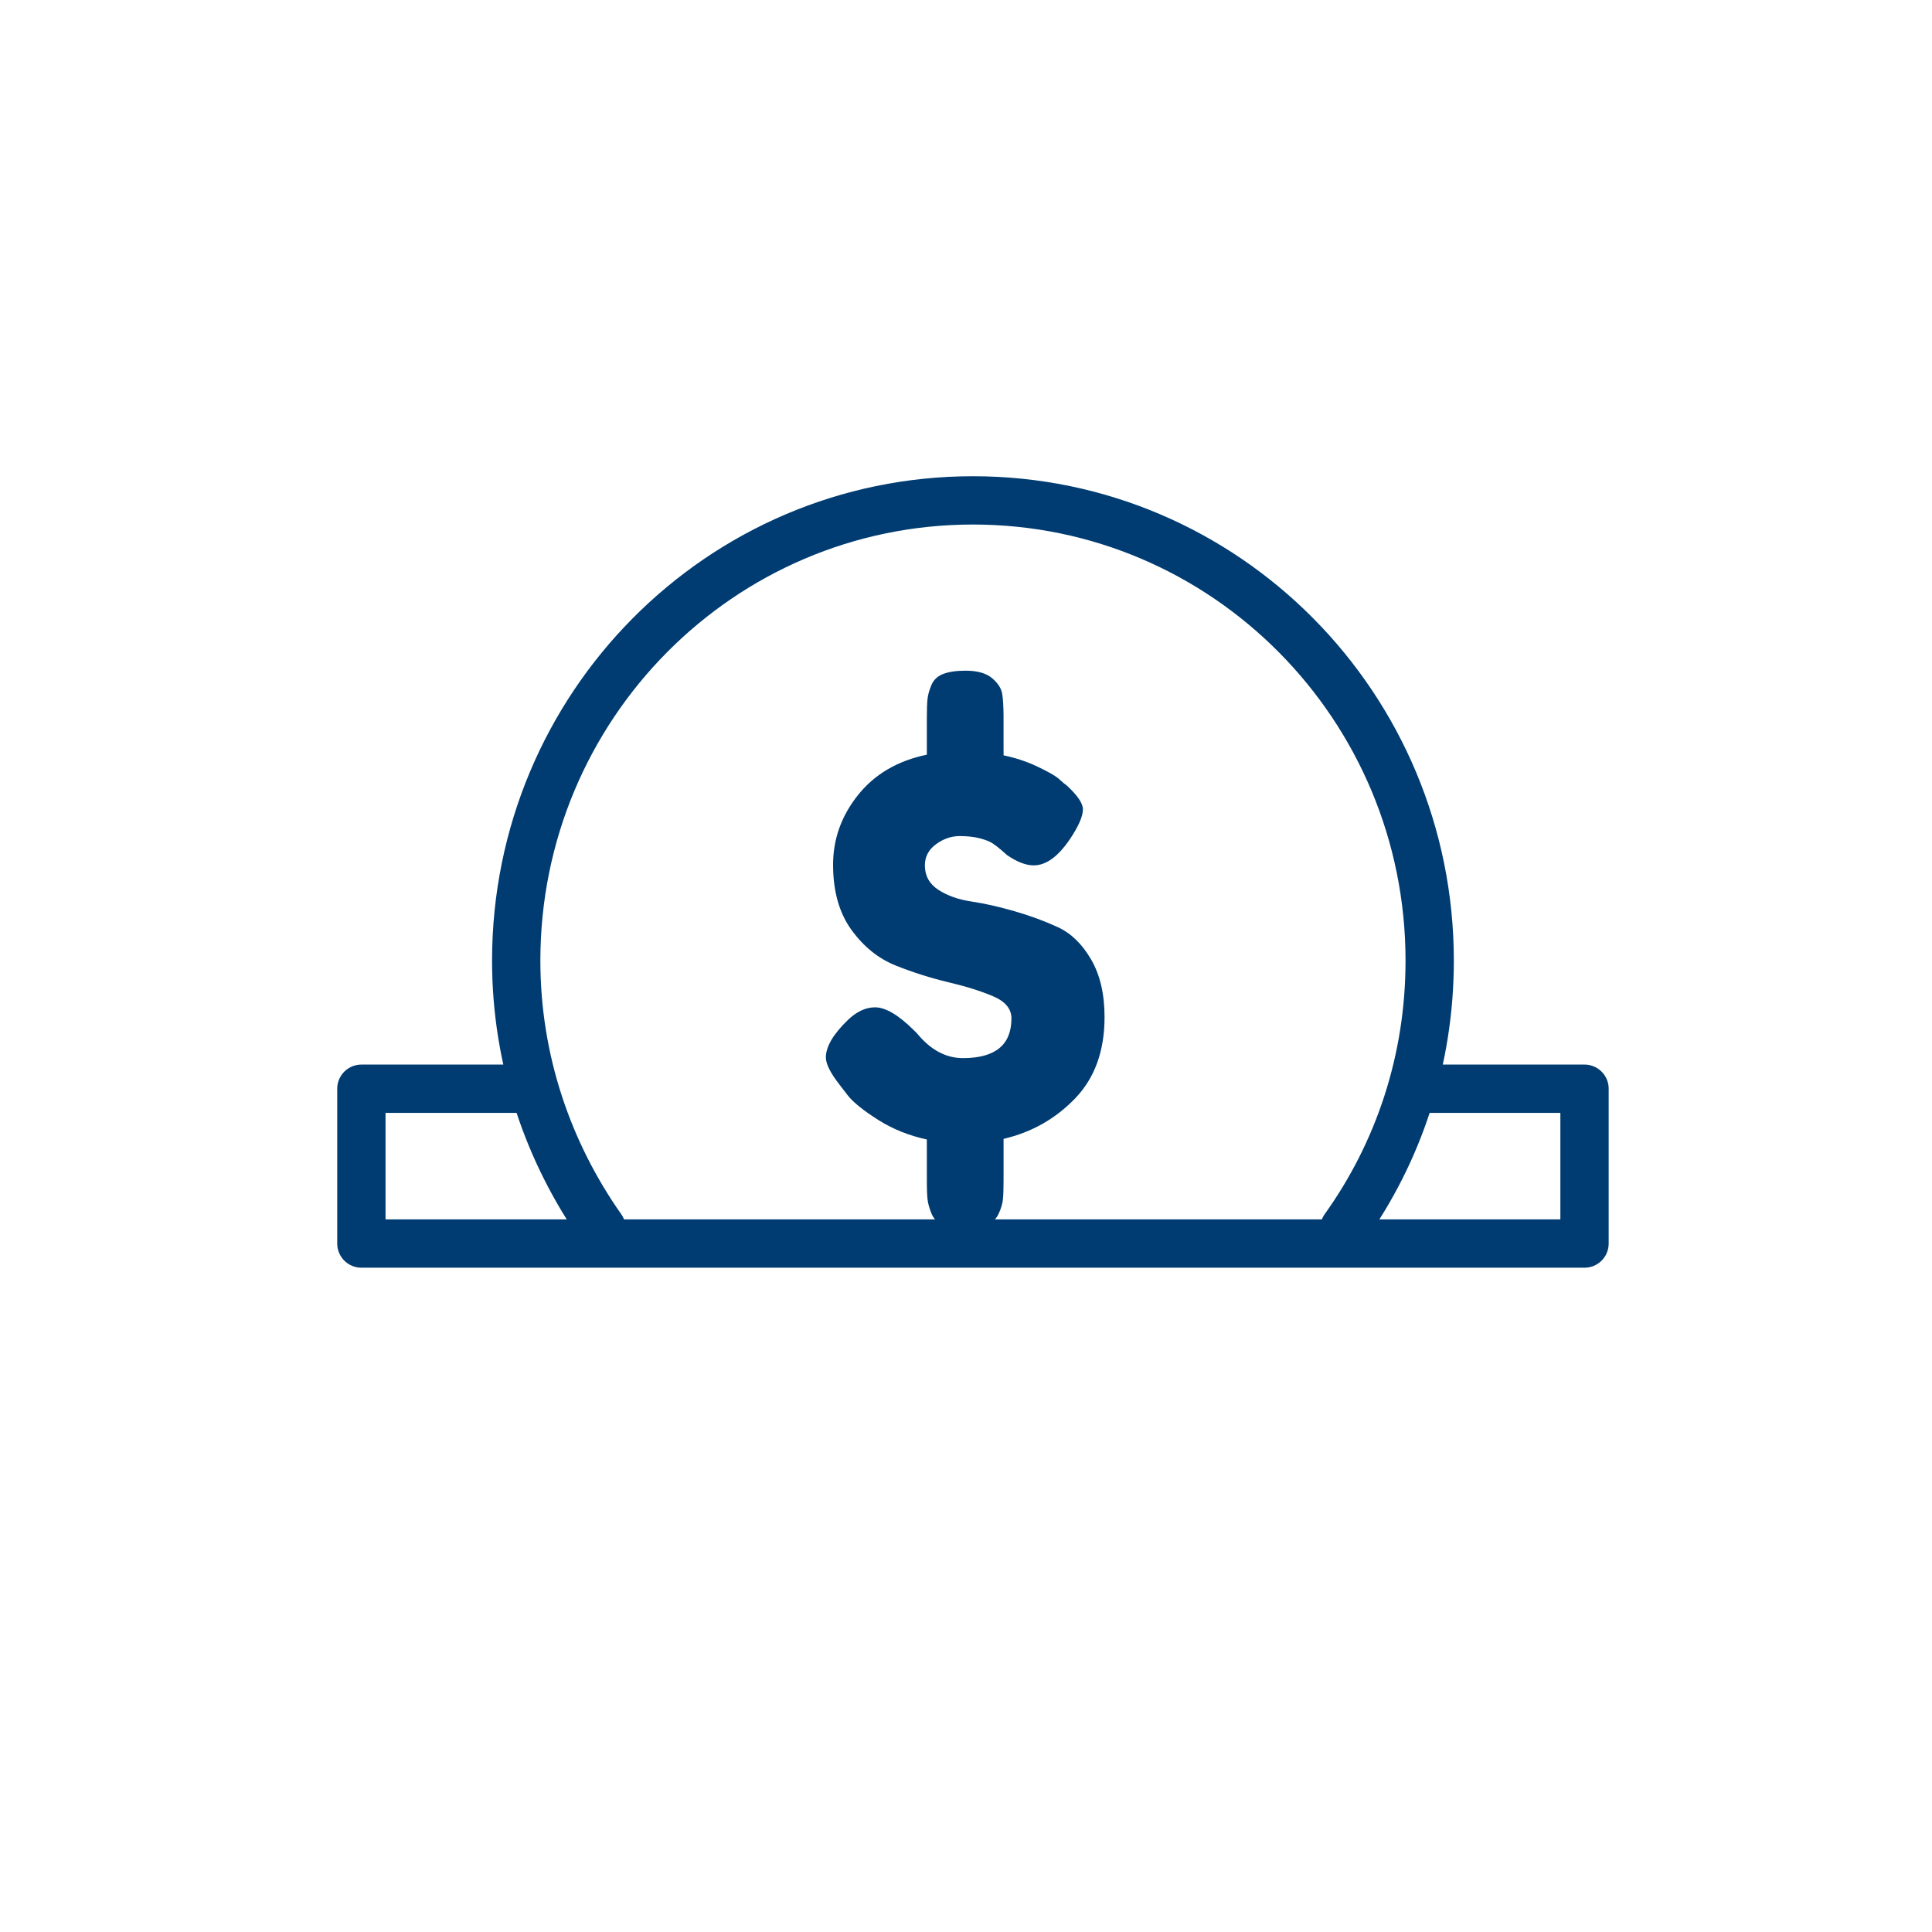
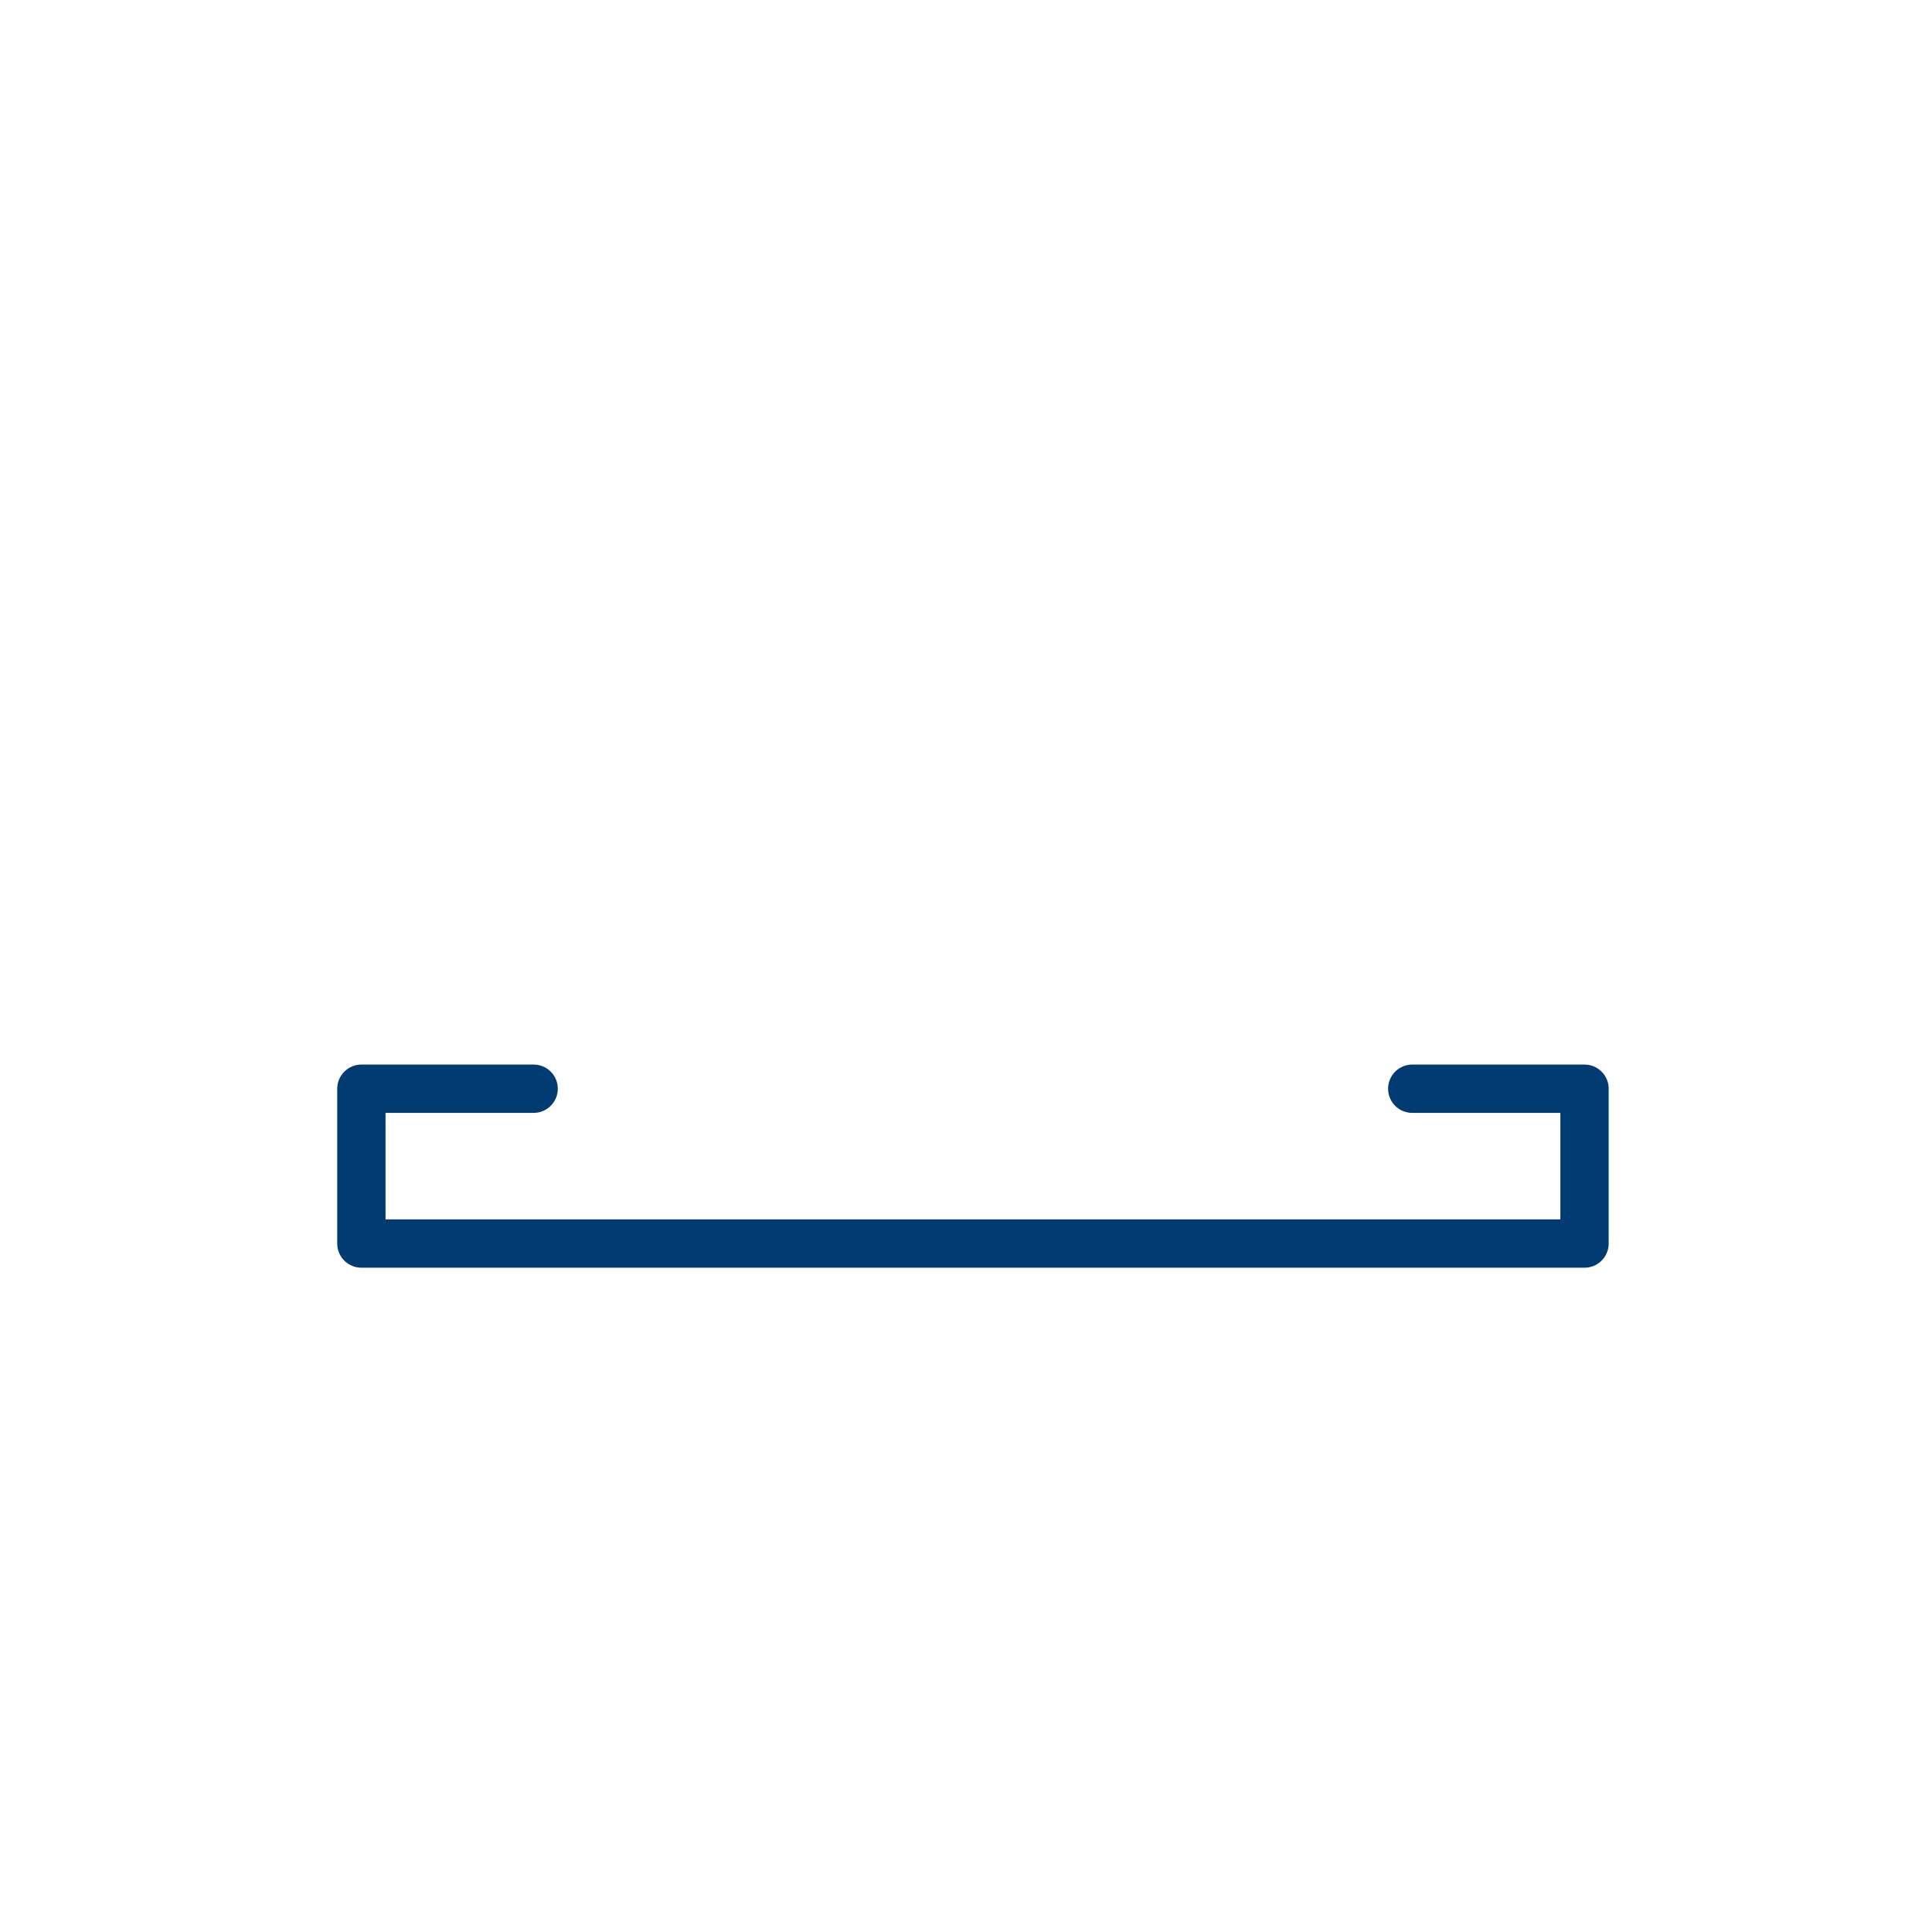
<svg xmlns="http://www.w3.org/2000/svg" width="200" height="200" viewBox="0 0 200 200" fill="none">
  <g clip-path="url(#clip0_123_4998)">
-     <path d="M62.264 127.129C56.77 119.323 53.438 109.794 53.438 99.447C53.438 73.127 74.602 51.799 100.719 51.799C126.837 51.799 148.001 73.127 148.001 99.447C148.001 109.794 144.759 119.323 139.175 127.129" stroke="#003C71" stroke-width="5" stroke-linecap="round" stroke-linejoin="round" />
-     <path d="M114.343 105.289C114.343 108.794 113.325 111.603 111.288 113.715C109.252 115.827 106.785 117.22 103.889 117.894V122.208C103.889 123.062 103.866 123.713 103.821 124.163C103.776 124.612 103.629 125.106 103.38 125.646C103.131 126.185 102.724 126.567 102.158 126.792C101.592 127.016 100.834 127.129 99.884 127.129C98.934 127.129 98.176 127.016 97.61 126.792C97.044 126.567 96.648 126.174 96.422 125.612C96.196 125.05 96.06 124.556 96.015 124.129L95.981 123.705C95.963 123.384 95.952 122.986 95.948 122.511L95.947 117.961C94.091 117.557 92.417 116.883 90.924 115.939C89.43 114.995 88.389 114.164 87.801 113.445L86.919 112.299C85.968 111.086 85.493 110.142 85.493 109.468C85.493 108.345 86.262 107.042 87.801 105.559C88.706 104.705 89.634 104.278 90.584 104.278C91.67 104.278 93.005 105.064 94.589 106.637L94.929 106.974C96.332 108.682 97.915 109.536 99.68 109.536C103.029 109.536 104.704 108.165 104.704 105.424C104.704 104.435 104.07 103.671 102.803 103.132C101.536 102.593 99.997 102.11 98.187 101.683C96.377 101.256 94.567 100.683 92.756 99.964C90.946 99.245 89.408 98.009 88.14 96.257C86.873 94.504 86.24 92.257 86.24 89.516C86.24 86.865 87.1 84.46 88.819 82.303C90.539 80.147 92.915 78.754 95.947 78.124V74.35C95.947 73.451 95.969 72.788 96.015 72.361C96.06 71.934 96.196 71.451 96.422 70.912C96.648 70.373 97.056 69.991 97.644 69.766C98.232 69.541 99.001 69.429 99.952 69.429C101.174 69.429 102.09 69.687 102.701 70.204C103.312 70.721 103.663 71.271 103.753 71.856C103.832 72.367 103.877 73.084 103.887 74.008L103.889 78.192C105.156 78.461 106.31 78.843 107.351 79.338L108.072 79.692C108.734 80.029 109.218 80.315 109.523 80.551L110.134 81.09L110.406 81.292C111.537 82.326 112.103 83.157 112.103 83.787C112.103 84.505 111.65 85.539 110.745 86.887C109.523 88.685 108.279 89.583 107.012 89.583C106.197 89.583 105.269 89.224 104.228 88.505L104.066 88.354C103.957 88.257 103.808 88.127 103.618 87.966C103.301 87.696 103.007 87.471 102.735 87.292C102.464 87.112 102.034 86.943 101.445 86.786C100.857 86.629 100.156 86.55 99.341 86.55C98.481 86.55 97.666 86.831 96.897 87.393C96.128 87.954 95.743 88.685 95.743 89.583C95.743 90.662 96.207 91.504 97.135 92.111C98.062 92.718 99.205 93.122 100.563 93.324C101.92 93.527 103.414 93.864 105.043 94.335C106.672 94.807 108.166 95.358 109.523 95.987C110.881 96.616 112.024 97.728 112.951 99.324C113.879 100.919 114.343 102.907 114.343 105.289Z" fill="#003C71" />
    <path d="M55.244 112.704H37.41V128.732H164.029V112.704H146.195" stroke="#003C71" stroke-width="5" stroke-linecap="round" stroke-linejoin="round" />
  </g>
  <defs>
    <clipPath id="clip0_123_4998">
      <rect width="200" height="200" fill="white" />
    </clipPath>
  </defs>
</svg>